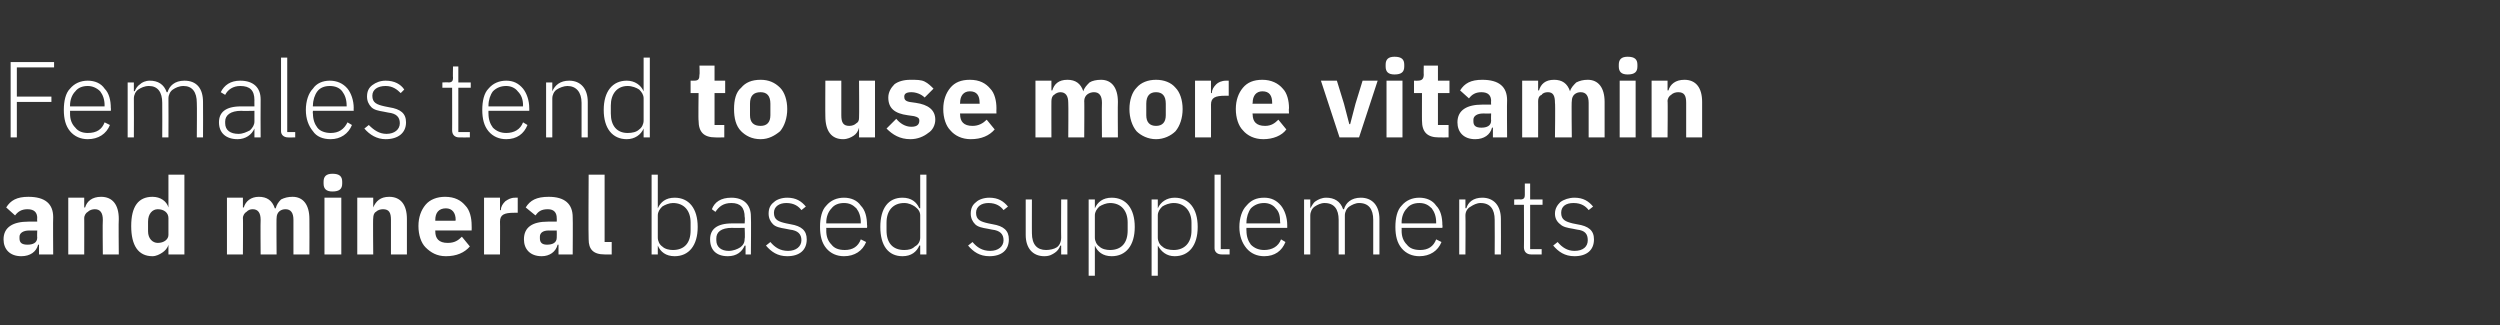
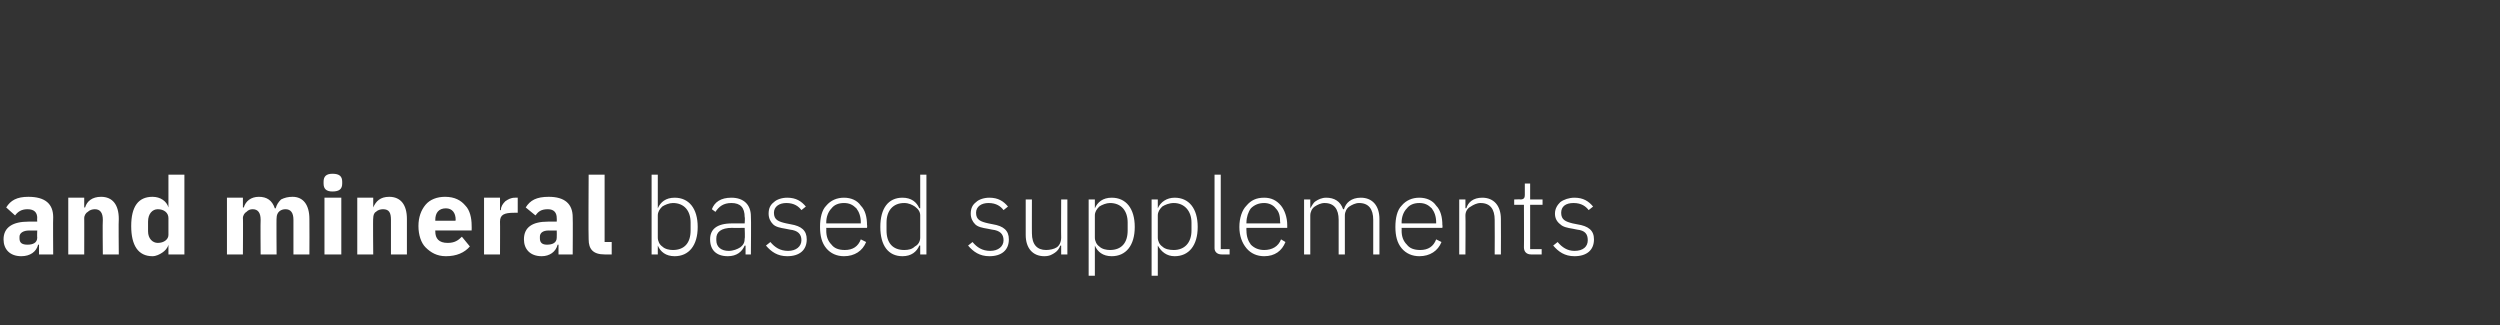
<svg xmlns="http://www.w3.org/2000/svg" version="1.1" width="282px" height="36.7px" viewBox="0 -6 282 36.7" style="top:-6px">
  <rect x="0" y="-6" width="282" height="36.7" fill="#333333" stroke="none" />
  <desc>Females tend to use more vitamin and mineral based supplements</desc>
  <defs />
  <g id="Polygon98428">
    <path d="M 6 18.5 C 5.97 18.5 6 22.7 6 22.7 L 4.4 22.7 L 4.4 21.6 C 4.4 21.6 4.28 21.59 4.3 21.6 C 4.1 22.4 3.4 22.9 2.4 22.9 C 1.1 22.9 0.4 22.1 0.4 21 C 0.4 19.6 1.5 19 3.2 19 C 3.16 18.99 4.2 19 4.2 19 C 4.2 19 4.17 18.59 4.2 18.6 C 4.2 18 3.9 17.6 3.1 17.6 C 2.4 17.6 2 17.9 1.7 18.3 C 1.7 18.3 0.7 17.4 0.7 17.4 C 1.2 16.6 1.9 16.2 3.2 16.2 C 5.1 16.2 6 17 6 18.5 Z M 4.2 20 C 4.2 20 3.29 20.02 3.3 20 C 2.6 20 2.2 20.3 2.2 20.7 C 2.2 20.7 2.2 20.9 2.2 20.9 C 2.2 21.4 2.5 21.6 3.1 21.6 C 3.7 21.6 4.2 21.4 4.2 20.8 C 4.17 20.77 4.2 20 4.2 20 Z M 9.5 22.7 C 9.5 22.7 9.51 18.56 9.5 18.6 C 9.5 18.3 9.7 18 9.9 17.9 C 10.1 17.7 10.4 17.6 10.7 17.6 C 11.3 17.6 11.6 18 11.6 18.8 C 11.56 18.84 11.6 22.7 11.6 22.7 L 13.4 22.7 C 13.4 22.7 13.36 18.7 13.4 18.7 C 13.4 17.1 12.7 16.2 11.4 16.2 C 10.4 16.2 9.8 16.7 9.6 17.4 C 9.58 17.39 9.5 17.4 9.5 17.4 L 9.5 16.3 L 7.7 16.3 L 7.7 22.7 L 9.5 22.7 Z M 19 22.7 L 20.8 22.7 L 20.8 13.7 L 19 13.7 L 19 17.4 C 19 17.4 18.96 17.38 19 17.4 C 18.8 16.7 18.1 16.2 17.2 16.2 C 15.6 16.2 14.8 17.3 14.8 19.5 C 14.8 21.7 15.6 22.9 17.2 22.9 C 17.6 22.9 18 22.7 18.3 22.5 C 18.6 22.3 18.9 22 19 21.6 C 18.96 21.64 19 21.6 19 21.6 L 19 22.7 Z M 16.7 20.1 C 16.7 20.1 16.7 19 16.7 19 C 16.7 18.1 17.2 17.6 17.8 17.6 C 18.5 17.6 19 18 19 18.6 C 19 18.6 19 20.5 19 20.5 C 19 21 18.5 21.4 17.8 21.4 C 17.2 21.4 16.7 20.9 16.7 20.1 Z M 27.4 22.7 C 27.4 22.7 27.43 18.56 27.4 18.6 C 27.4 18.3 27.6 18 27.8 17.9 C 28 17.7 28.2 17.6 28.5 17.6 C 29.1 17.6 29.4 18 29.4 18.8 C 29.37 18.84 29.4 22.7 29.4 22.7 L 31.2 22.7 C 31.2 22.7 31.17 18.56 31.2 18.6 C 31.2 17.9 31.7 17.6 32.2 17.6 C 32.8 17.6 33.1 18 33.1 18.8 C 33.11 18.84 33.1 22.7 33.1 22.7 L 34.9 22.7 C 34.9 22.7 34.92 18.7 34.9 18.7 C 34.9 17.1 34.2 16.2 33 16.2 C 32.5 16.2 32.1 16.3 31.7 16.5 C 31.4 16.8 31.2 17.1 31.1 17.5 C 31.1 17.5 31 17.5 31 17.5 C 30.7 16.6 30.1 16.2 29.2 16.2 C 28.3 16.2 27.7 16.7 27.5 17.4 C 27.5 17.39 27.4 17.4 27.4 17.4 L 27.4 16.3 L 25.6 16.3 L 25.6 22.7 L 27.4 22.7 Z M 38.6 14.7 C 38.6 14.7 38.6 14.5 38.6 14.5 C 38.6 13.9 38.3 13.6 37.5 13.6 C 36.8 13.6 36.5 13.9 36.5 14.5 C 36.5 14.5 36.5 14.7 36.5 14.7 C 36.5 15.3 36.8 15.6 37.5 15.6 C 38.3 15.6 38.6 15.3 38.6 14.7 Z M 36.6 22.7 L 38.5 22.7 L 38.5 16.3 L 36.6 16.3 L 36.6 22.7 Z M 42.1 22.7 C 42.1 22.7 42.06 18.56 42.1 18.6 C 42.1 18.3 42.2 18 42.4 17.9 C 42.6 17.7 42.9 17.6 43.2 17.6 C 43.9 17.6 44.1 18 44.1 18.8 C 44.11 18.84 44.1 22.7 44.1 22.7 L 45.9 22.7 C 45.9 22.7 45.91 18.7 45.9 18.7 C 45.9 17.1 45.2 16.2 43.9 16.2 C 42.9 16.2 42.4 16.7 42.1 17.4 C 42.13 17.39 42.1 17.4 42.1 17.4 L 42.1 16.3 L 40.3 16.3 L 40.3 22.7 L 42.1 22.7 Z M 53 21.8 C 53 21.8 52.1 20.7 52.1 20.7 C 51.7 21.1 51.3 21.4 50.5 21.4 C 49.5 21.4 49.1 20.9 49.1 20.1 C 49.11 20.06 49.1 20 49.1 20 L 53.2 20 C 53.2 20 53.22 19.43 53.2 19.4 C 53.2 18.6 53 17.7 52.5 17.2 C 52 16.6 51.3 16.2 50.2 16.2 C 49.3 16.2 48.5 16.5 48 17.1 C 47.5 17.7 47.2 18.5 47.2 19.5 C 47.2 20.5 47.5 21.4 48 21.9 C 48.6 22.5 49.3 22.9 50.3 22.9 C 51.5 22.9 52.4 22.5 53 21.8 Z M 51.4 18.8 C 51.35 18.8 51.4 18.9 51.4 18.9 L 49.1 18.9 C 49.1 18.9 49.11 18.81 49.1 18.8 C 49.1 18 49.5 17.5 50.3 17.5 C 51 17.5 51.4 18 51.4 18.8 Z M 56.4 22.7 C 56.4 22.7 56.42 18.97 56.4 19 C 56.4 18.2 56.9 18 58 18 C 57.98 17.99 58.4 18 58.4 18 L 58.4 16.3 C 58.4 16.3 58.12 16.31 58.1 16.3 C 57.6 16.3 57.3 16.5 57 16.7 C 56.7 17 56.5 17.3 56.5 17.7 C 56.48 17.7 56.4 17.7 56.4 17.7 L 56.4 16.3 L 54.6 16.3 L 54.6 22.7 L 56.4 22.7 Z M 64.6 18.5 C 64.63 18.5 64.6 22.7 64.6 22.7 L 63 22.7 L 63 21.6 C 63 21.6 62.93 21.59 62.9 21.6 C 62.7 22.4 62 22.9 61.1 22.9 C 59.8 22.9 59.1 22.1 59.1 21 C 59.1 19.6 60.1 19 61.8 19 C 61.81 18.99 62.8 19 62.8 19 C 62.8 19 62.82 18.59 62.8 18.6 C 62.8 18 62.5 17.6 61.8 17.6 C 61 17.6 60.7 17.9 60.4 18.3 C 60.4 18.3 59.3 17.4 59.3 17.4 C 59.8 16.6 60.5 16.2 61.9 16.2 C 63.7 16.2 64.6 17 64.6 18.5 Z M 62.8 20 C 62.8 20 61.95 20.02 61.9 20 C 61.2 20 60.9 20.3 60.9 20.7 C 60.9 20.7 60.9 20.9 60.9 20.9 C 60.9 21.4 61.2 21.6 61.7 21.6 C 62.3 21.6 62.8 21.4 62.8 20.8 C 62.82 20.77 62.8 20 62.8 20 Z M 69 22.7 L 69 21.3 L 68.2 21.3 L 68.2 13.7 L 66.4 13.7 C 66.4 13.7 66.36 20.95 66.4 21 C 66.4 22.1 66.9 22.7 68.2 22.7 C 68.15 22.71 69 22.7 69 22.7 Z M 73.5 22.7 L 74.2 22.7 L 74.2 21.7 C 74.2 21.7 74.2 21.71 74.2 21.7 C 74.5 22.4 75.1 22.9 76.1 22.9 C 77.7 22.9 78.7 21.7 78.7 19.6 C 78.7 17.5 77.7 16.3 76.1 16.3 C 75.1 16.3 74.5 16.8 74.2 17.5 C 74.2 17.47 74.2 17.5 74.2 17.5 L 74.2 13.7 L 73.5 13.7 L 73.5 22.7 Z M 74.7 21.8 C 74.4 21.6 74.2 21.2 74.2 20.8 C 74.2 20.8 74.2 18.3 74.2 18.3 C 74.2 17.9 74.4 17.6 74.7 17.3 C 75 17.1 75.5 16.9 75.9 16.9 C 77.2 16.9 77.9 17.8 77.9 19.1 C 77.9 19.1 77.9 20 77.9 20 C 77.9 21.4 77.2 22.2 75.9 22.2 C 75.5 22.2 75 22.1 74.7 21.8 Z M 84.7 18.4 C 84.74 18.41 84.7 22.7 84.7 22.7 L 84.1 22.7 L 84.1 21.7 C 84.1 21.7 84.02 21.72 84 21.7 C 83.7 22.4 83.1 22.9 82.1 22.9 C 80.8 22.9 80.1 22.2 80.1 21 C 80.1 19.9 80.8 19.2 82.6 19.2 C 82.61 19.21 84 19.2 84 19.2 C 84 19.2 84.05 18.48 84 18.5 C 84 17.4 83.5 16.9 82.5 16.9 C 81.6 16.9 81.1 17.3 80.7 17.9 C 80.7 17.9 80.3 17.6 80.3 17.6 C 80.6 16.8 81.3 16.3 82.5 16.3 C 83.9 16.3 84.7 17.1 84.7 18.4 Z M 84 19.7 C 84 19.7 82.59 19.73 82.6 19.7 C 81.3 19.7 80.8 20.2 80.8 20.9 C 80.8 20.9 80.8 21.1 80.8 21.1 C 80.8 21.9 81.4 22.3 82.2 22.3 C 82.7 22.3 83.2 22.1 83.5 21.9 C 83.9 21.6 84 21.3 84 20.9 C 84.05 20.89 84 19.7 84 19.7 Z M 91 21 C 91 20 90.4 19.5 89.2 19.3 C 89.2 19.3 88.7 19.2 88.7 19.2 C 87.8 19 87.3 18.8 87.3 18 C 87.3 17.3 87.9 16.9 88.7 16.9 C 89.6 16.9 90.1 17.3 90.4 17.7 C 90.4 17.7 90.9 17.3 90.9 17.3 C 90.4 16.7 89.8 16.3 88.8 16.3 C 88.2 16.3 87.6 16.5 87.3 16.8 C 86.9 17.1 86.7 17.5 86.7 18.1 C 86.7 18.6 86.9 19 87.2 19.3 C 87.5 19.6 88 19.7 88.6 19.8 C 88.6 19.8 89.1 19.9 89.1 19.9 C 90 20 90.4 20.4 90.4 21.1 C 90.4 21.8 89.8 22.3 88.9 22.3 C 88 22.3 87.4 21.9 86.9 21.3 C 86.9 21.3 86.4 21.7 86.4 21.7 C 87 22.4 87.7 22.9 88.8 22.9 C 90.2 22.9 91 22.2 91 21 Z M 97.7 21.3 C 97.7 21.3 97.1 21 97.1 21 C 96.8 21.8 96.2 22.2 95.3 22.2 C 94.6 22.2 94.1 22 93.8 21.6 C 93.4 21.2 93.2 20.7 93.2 20 C 93.22 20.03 93.2 19.7 93.2 19.7 L 97.8 19.7 C 97.8 19.7 97.84 19.39 97.8 19.4 C 97.8 18.5 97.6 17.7 97.1 17.2 C 96.7 16.6 96 16.3 95.2 16.3 C 94.4 16.3 93.7 16.6 93.2 17.2 C 92.7 17.7 92.5 18.6 92.5 19.6 C 92.5 20.6 92.7 21.4 93.2 22 C 93.7 22.6 94.4 22.9 95.2 22.9 C 96.4 22.9 97.3 22.3 97.7 21.3 Z M 96.6 17.5 C 96.9 17.9 97.1 18.4 97.1 19.1 C 97.08 19.09 97.1 19.2 97.1 19.2 L 93.2 19.2 C 93.2 19.2 93.22 19.13 93.2 19.1 C 93.2 18.5 93.4 17.9 93.8 17.5 C 94.1 17.1 94.6 16.9 95.2 16.9 C 95.8 16.9 96.2 17.1 96.6 17.5 Z M 103.8 22.7 L 104.5 22.7 L 104.5 13.7 L 103.8 13.7 L 103.8 17.5 C 103.8 17.5 103.73 17.47 103.7 17.5 C 103.4 16.8 102.8 16.3 101.8 16.3 C 100.2 16.3 99.3 17.5 99.3 19.6 C 99.3 21.7 100.2 22.9 101.8 22.9 C 102.8 22.9 103.4 22.4 103.7 21.7 C 103.73 21.71 103.8 21.7 103.8 21.7 L 103.8 22.7 Z M 100 20 C 100 20 100 19.1 100 19.1 C 100 17.8 100.7 16.9 102 16.9 C 102.5 16.9 102.9 17.1 103.2 17.3 C 103.6 17.6 103.8 17.9 103.8 18.3 C 103.8 18.3 103.8 20.8 103.8 20.8 C 103.8 21.2 103.6 21.6 103.2 21.8 C 102.9 22.1 102.5 22.2 102 22.2 C 100.7 22.2 100 21.4 100 20 Z M 113.8 21 C 113.8 20 113.2 19.5 112 19.3 C 112 19.3 111.5 19.2 111.5 19.2 C 110.6 19 110.1 18.8 110.1 18 C 110.1 17.3 110.7 16.9 111.5 16.9 C 112.4 16.9 112.9 17.3 113.2 17.7 C 113.2 17.7 113.7 17.3 113.7 17.3 C 113.2 16.7 112.6 16.3 111.6 16.3 C 111 16.3 110.4 16.5 110.1 16.8 C 109.7 17.1 109.5 17.5 109.5 18.1 C 109.5 18.6 109.7 19 110 19.3 C 110.3 19.6 110.8 19.7 111.4 19.8 C 111.4 19.8 111.9 19.9 111.9 19.9 C 112.8 20 113.2 20.4 113.2 21.1 C 113.2 21.8 112.6 22.3 111.7 22.3 C 110.8 22.3 110.2 21.9 109.7 21.3 C 109.7 21.3 109.2 21.7 109.2 21.7 C 109.8 22.4 110.5 22.9 111.6 22.9 C 113 22.9 113.8 22.2 113.8 21 Z M 119.7 22.7 L 120.4 22.7 L 120.4 16.5 L 119.7 16.5 C 119.7 16.5 119.68 20.84 119.7 20.8 C 119.7 21.3 119.5 21.7 119.2 21.9 C 118.9 22.1 118.4 22.2 118 22.2 C 117 22.2 116.4 21.6 116.4 20.3 C 116.39 20.34 116.4 16.5 116.4 16.5 L 115.7 16.5 C 115.7 16.5 115.7 20.48 115.7 20.5 C 115.7 22 116.5 22.9 117.8 22.9 C 118.4 22.9 118.7 22.7 119 22.5 C 119.3 22.3 119.5 22 119.6 21.7 C 119.64 21.72 119.7 21.7 119.7 21.7 L 119.7 22.7 Z M 122.8 25.1 L 123.5 25.1 L 123.5 21.7 C 123.5 21.7 123.5 21.71 123.5 21.7 C 123.8 22.4 124.4 22.9 125.4 22.9 C 127 22.9 128 21.7 128 19.6 C 128 17.5 127 16.3 125.4 16.3 C 124.4 16.3 123.8 16.8 123.5 17.5 C 123.5 17.47 123.5 17.5 123.5 17.5 L 123.5 16.5 L 122.8 16.5 L 122.8 25.1 Z M 124 21.8 C 123.7 21.6 123.5 21.2 123.5 20.8 C 123.5 20.8 123.5 18.3 123.5 18.3 C 123.5 17.9 123.7 17.6 124 17.3 C 124.3 17.1 124.8 16.9 125.2 16.9 C 126.5 16.9 127.2 17.8 127.2 19.1 C 127.2 19.1 127.2 20 127.2 20 C 127.2 21.4 126.5 22.2 125.2 22.2 C 124.8 22.2 124.3 22.1 124 21.8 Z M 129.9 25.1 L 130.6 25.1 L 130.6 21.7 C 130.6 21.7 130.62 21.71 130.6 21.7 C 131 22.4 131.6 22.9 132.5 22.9 C 134.1 22.9 135.1 21.7 135.1 19.6 C 135.1 17.5 134.1 16.3 132.5 16.3 C 131.6 16.3 130.9 16.8 130.6 17.5 C 130.62 17.47 130.6 17.5 130.6 17.5 L 130.6 16.5 L 129.9 16.5 L 129.9 25.1 Z M 131.1 21.8 C 130.8 21.6 130.6 21.2 130.6 20.8 C 130.6 20.8 130.6 18.3 130.6 18.3 C 130.6 17.9 130.8 17.6 131.1 17.3 C 131.4 17.1 131.9 16.9 132.4 16.9 C 133.6 16.9 134.4 17.8 134.4 19.1 C 134.4 19.1 134.4 20 134.4 20 C 134.4 21.4 133.6 22.2 132.4 22.2 C 131.9 22.2 131.4 22.1 131.1 21.8 Z M 138.7 22.7 L 138.7 22.1 L 137.7 22.1 L 137.7 13.7 L 137 13.7 C 137 13.7 137.01 21.95 137 22 C 137 22.4 137.3 22.7 137.8 22.7 C 137.78 22.71 138.7 22.7 138.7 22.7 Z M 145 21.3 C 145 21.3 144.5 21 144.5 21 C 144.2 21.8 143.5 22.2 142.6 22.2 C 142 22.2 141.5 22 141.1 21.6 C 140.8 21.2 140.6 20.7 140.6 20 C 140.58 20.03 140.6 19.7 140.6 19.7 L 145.2 19.7 C 145.2 19.7 145.2 19.39 145.2 19.4 C 145.2 18.5 144.9 17.7 144.5 17.2 C 144 16.6 143.4 16.3 142.6 16.3 C 141.7 16.3 141.1 16.6 140.6 17.2 C 140.1 17.7 139.8 18.6 139.8 19.6 C 139.8 20.6 140.1 21.4 140.6 22 C 141.1 22.6 141.8 22.9 142.6 22.9 C 143.8 22.9 144.6 22.3 145 21.3 Z M 143.9 17.5 C 144.3 17.9 144.4 18.4 144.4 19.1 C 144.45 19.09 144.4 19.2 144.4 19.2 L 140.6 19.2 C 140.6 19.2 140.58 19.13 140.6 19.1 C 140.6 18.5 140.8 17.9 141.1 17.5 C 141.5 17.1 142 16.9 142.6 16.9 C 143.1 16.9 143.6 17.1 143.9 17.5 Z M 147.8 22.7 C 147.8 22.7 147.79 18.32 147.8 18.3 C 147.8 17.9 148 17.5 148.3 17.3 C 148.6 17.1 149 16.9 149.4 16.9 C 150.5 16.9 151 17.6 151 18.8 C 150.99 18.82 151 22.7 151 22.7 L 151.7 22.7 C 151.7 22.7 151.69 18.33 151.7 18.3 C 151.7 17.9 151.9 17.5 152.2 17.3 C 152.5 17.1 152.9 16.9 153.3 16.9 C 154.4 16.9 154.9 17.6 154.9 18.8 C 154.89 18.82 154.9 22.7 154.9 22.7 L 155.6 22.7 C 155.6 22.7 155.59 18.7 155.6 18.7 C 155.6 17.2 154.8 16.3 153.5 16.3 C 152.4 16.3 151.8 16.9 151.6 17.6 C 151.6 17.6 151.5 17.6 151.5 17.6 C 151.2 16.7 150.5 16.3 149.6 16.3 C 149.1 16.3 148.7 16.5 148.4 16.7 C 148.1 16.9 148 17.2 147.8 17.5 C 147.82 17.45 147.8 17.5 147.8 17.5 L 147.8 16.5 L 147.1 16.5 L 147.1 22.7 L 147.8 22.7 Z M 162.6 21.3 C 162.6 21.3 162 21 162 21 C 161.7 21.8 161.1 22.2 160.2 22.2 C 159.5 22.2 159 22 158.7 21.6 C 158.3 21.2 158.1 20.7 158.1 20 C 158.12 20.03 158.1 19.7 158.1 19.7 L 162.7 19.7 C 162.7 19.7 162.74 19.39 162.7 19.4 C 162.7 18.5 162.5 17.7 162 17.2 C 161.6 16.6 160.9 16.3 160.1 16.3 C 159.3 16.3 158.6 16.6 158.1 17.2 C 157.6 17.7 157.4 18.6 157.4 19.6 C 157.4 20.6 157.6 21.4 158.1 22 C 158.6 22.6 159.3 22.9 160.1 22.9 C 161.3 22.9 162.2 22.3 162.6 21.3 Z M 161.5 17.5 C 161.8 17.9 162 18.4 162 19.1 C 161.99 19.09 162 19.2 162 19.2 L 158.1 19.2 C 158.1 19.2 158.12 19.13 158.1 19.1 C 158.1 18.5 158.3 17.9 158.7 17.5 C 159 17.1 159.5 16.9 160.1 16.9 C 160.7 16.9 161.1 17.1 161.5 17.5 Z M 165.3 22.7 C 165.3 22.7 165.33 18.32 165.3 18.3 C 165.3 17.9 165.5 17.5 165.9 17.3 C 166.2 17.1 166.6 16.9 167 16.9 C 168.1 16.9 168.6 17.6 168.6 18.8 C 168.62 18.82 168.6 22.7 168.6 22.7 L 169.3 22.7 C 169.3 22.7 169.32 18.7 169.3 18.7 C 169.3 17.2 168.5 16.3 167.2 16.3 C 166.2 16.3 165.6 16.8 165.4 17.5 C 165.37 17.45 165.3 17.5 165.3 17.5 L 165.3 16.5 L 164.6 16.5 L 164.6 22.7 L 165.3 22.7 Z M 173.9 22.7 L 173.9 22.1 L 172.6 22.1 L 172.6 17.1 L 174 17.1 L 174 16.5 L 172.6 16.5 L 172.6 14.7 L 172 14.7 C 172 14.7 171.99 15.99 172 16 C 172 16.3 171.9 16.5 171.5 16.5 C 171.55 16.47 170.8 16.5 170.8 16.5 L 170.8 17.1 L 171.9 17.1 C 171.9 17.1 171.92 21.94 171.9 21.9 C 171.9 22.4 172.2 22.7 172.7 22.7 C 172.69 22.71 173.9 22.7 173.9 22.7 Z M 179.8 21 C 179.8 20 179.2 19.5 177.9 19.3 C 177.9 19.3 177.4 19.2 177.4 19.2 C 176.6 19 176.1 18.8 176.1 18 C 176.1 17.3 176.6 16.9 177.5 16.9 C 178.4 16.9 178.9 17.3 179.2 17.7 C 179.2 17.7 179.7 17.3 179.7 17.3 C 179.2 16.7 178.6 16.3 177.6 16.3 C 177 16.3 176.4 16.5 176 16.8 C 175.7 17.1 175.4 17.5 175.4 18.1 C 175.4 18.6 175.6 19 176 19.3 C 176.3 19.6 176.8 19.7 177.4 19.8 C 177.4 19.8 177.9 19.9 177.9 19.9 C 178.8 20 179.1 20.4 179.1 21.1 C 179.1 21.8 178.6 22.3 177.6 22.3 C 176.8 22.3 176.2 21.9 175.7 21.3 C 175.7 21.3 175.2 21.7 175.2 21.7 C 175.8 22.4 176.5 22.9 177.6 22.9 C 179 22.9 179.8 22.2 179.8 21 Z " stroke="none" fill="#fff" />
  </g>
  <g id="Polygon98427">
-     <path d="M 1.9 9.5 L 1.9 5.5 L 5.8 5.5 L 5.8 4.9 L 1.9 4.9 L 1.9 1.6 L 6.1 1.6 L 6.1 1 L 1.2 1 L 1.2 9.5 L 1.9 9.5 Z M 12.4 8.1 C 12.4 8.1 11.8 7.8 11.8 7.8 C 11.5 8.6 10.9 9 9.9 9 C 9.3 9 8.8 8.8 8.5 8.4 C 8.1 8 7.9 7.5 7.9 6.8 C 7.91 6.83 7.9 6.5 7.9 6.5 L 12.5 6.5 C 12.5 6.5 12.53 6.19 12.5 6.2 C 12.5 5.3 12.3 4.5 11.8 4 C 11.4 3.4 10.7 3.1 9.9 3.1 C 9.1 3.1 8.4 3.4 7.9 4 C 7.4 4.5 7.2 5.4 7.2 6.4 C 7.2 7.4 7.4 8.2 7.9 8.8 C 8.4 9.4 9.1 9.7 9.9 9.7 C 11.1 9.7 12 9.1 12.4 8.1 Z M 11.3 4.3 C 11.6 4.7 11.8 5.2 11.8 5.9 C 11.78 5.89 11.8 6 11.8 6 L 7.9 6 C 7.9 6 7.91 5.93 7.9 5.9 C 7.9 5.3 8.1 4.7 8.5 4.3 C 8.8 3.9 9.3 3.7 9.9 3.7 C 10.4 3.7 10.9 3.9 11.3 4.3 Z M 15.1 9.5 C 15.1 9.5 15.12 5.12 15.1 5.1 C 15.1 4.7 15.3 4.3 15.6 4.1 C 15.9 3.9 16.3 3.7 16.8 3.7 C 17.8 3.7 18.3 4.4 18.3 5.6 C 18.32 5.62 18.3 9.5 18.3 9.5 L 19 9.5 C 19 9.5 19.02 5.13 19 5.1 C 19 4.7 19.2 4.3 19.5 4.1 C 19.8 3.9 20.2 3.7 20.7 3.7 C 21.7 3.7 22.2 4.4 22.2 5.6 C 22.23 5.62 22.2 9.5 22.2 9.5 L 22.9 9.5 C 22.9 9.5 22.92 5.5 22.9 5.5 C 22.9 4 22.2 3.1 20.8 3.1 C 19.7 3.1 19.1 3.7 18.9 4.4 C 18.9 4.4 18.8 4.4 18.8 4.4 C 18.5 3.5 17.8 3.1 16.9 3.1 C 16.4 3.1 16 3.3 15.8 3.5 C 15.5 3.7 15.3 4 15.2 4.3 C 15.15 4.25 15.1 4.3 15.1 4.3 L 15.1 3.3 L 14.4 3.3 L 14.4 9.5 L 15.1 9.5 Z M 29.4 5.2 C 29.38 5.21 29.4 9.5 29.4 9.5 L 28.7 9.5 L 28.7 8.5 C 28.7 8.5 28.66 8.52 28.7 8.5 C 28.4 9.2 27.7 9.7 26.8 9.7 C 25.5 9.7 24.7 9 24.7 7.8 C 24.7 6.7 25.4 6 27.2 6 C 27.25 6.01 28.7 6 28.7 6 C 28.7 6 28.69 5.28 28.7 5.3 C 28.7 4.2 28.2 3.7 27.1 3.7 C 26.3 3.7 25.7 4.1 25.4 4.7 C 25.4 4.7 24.9 4.4 24.9 4.4 C 25.3 3.6 26 3.1 27.1 3.1 C 28.6 3.1 29.4 3.9 29.4 5.2 Z M 28.7 6.5 C 28.7 6.5 27.22 6.53 27.2 6.5 C 26 6.5 25.4 7 25.4 7.7 C 25.4 7.7 25.4 7.9 25.4 7.9 C 25.4 8.7 26 9.1 26.9 9.1 C 27.4 9.1 27.8 8.9 28.2 8.7 C 28.5 8.4 28.7 8.1 28.7 7.7 C 28.69 7.69 28.7 6.5 28.7 6.5 Z M 33.3 9.5 L 33.3 8.9 L 32.4 8.9 L 32.4 0.5 L 31.7 0.5 C 31.7 0.5 31.69 8.75 31.7 8.8 C 31.7 9.2 32 9.5 32.5 9.5 C 32.45 9.51 33.3 9.5 33.3 9.5 Z M 39.7 8.1 C 39.7 8.1 39.2 7.8 39.2 7.8 C 38.8 8.6 38.2 9 37.3 9 C 36.7 9 36.1 8.8 35.8 8.4 C 35.5 8 35.3 7.5 35.3 6.8 C 35.26 6.83 35.3 6.5 35.3 6.5 L 39.9 6.5 C 39.9 6.5 39.88 6.19 39.9 6.2 C 39.9 5.3 39.6 4.5 39.2 4 C 38.7 3.4 38 3.1 37.2 3.1 C 36.4 3.1 35.7 3.4 35.3 4 C 34.8 4.5 34.5 5.4 34.5 6.4 C 34.5 7.4 34.8 8.2 35.3 8.8 C 35.7 9.4 36.4 9.7 37.3 9.7 C 38.4 9.7 39.3 9.1 39.7 8.1 Z M 38.6 4.3 C 38.9 4.7 39.1 5.2 39.1 5.9 C 39.12 5.89 39.1 6 39.1 6 L 35.3 6 C 35.3 6 35.26 5.93 35.3 5.9 C 35.3 5.3 35.5 4.7 35.8 4.3 C 36.1 3.9 36.6 3.7 37.2 3.7 C 37.8 3.7 38.3 3.9 38.6 4.3 Z M 45.8 7.8 C 45.8 6.8 45.2 6.3 43.9 6.1 C 43.9 6.1 43.4 6 43.4 6 C 42.5 5.8 42 5.6 42 4.8 C 42 4.1 42.6 3.7 43.5 3.7 C 44.3 3.7 44.8 4.1 45.2 4.5 C 45.2 4.5 45.6 4.1 45.6 4.1 C 45.2 3.5 44.5 3.1 43.5 3.1 C 42.9 3.1 42.4 3.3 42 3.6 C 41.6 3.9 41.4 4.3 41.4 4.9 C 41.4 5.4 41.6 5.8 41.9 6.1 C 42.2 6.4 42.7 6.5 43.3 6.6 C 43.3 6.6 43.8 6.7 43.8 6.7 C 44.7 6.8 45.1 7.2 45.1 7.9 C 45.1 8.6 44.5 9.1 43.6 9.1 C 42.8 9.1 42.2 8.7 41.6 8.1 C 41.6 8.1 41.1 8.5 41.1 8.5 C 41.7 9.2 42.5 9.7 43.5 9.7 C 44.9 9.7 45.8 9 45.8 7.8 Z M 53 9.5 L 53 8.9 L 51.7 8.9 L 51.7 3.9 L 53.1 3.9 L 53.1 3.3 L 51.7 3.3 L 51.7 1.5 L 51.1 1.5 C 51.1 1.5 51.07 2.79 51.1 2.8 C 51.1 3.1 51 3.3 50.6 3.3 C 50.63 3.27 49.9 3.3 49.9 3.3 L 49.9 3.9 L 51 3.9 C 51 3.9 51.01 8.74 51 8.7 C 51 9.2 51.3 9.5 51.8 9.5 C 51.78 9.51 53 9.5 53 9.5 Z M 59.5 8.1 C 59.5 8.1 59 7.8 59 7.8 C 58.7 8.6 58 9 57.1 9 C 56.5 9 56 8.8 55.6 8.4 C 55.3 8 55.1 7.5 55.1 6.8 C 55.09 6.83 55.1 6.5 55.1 6.5 L 59.7 6.5 C 59.7 6.5 59.71 6.19 59.7 6.2 C 59.7 5.3 59.4 4.5 59 4 C 58.5 3.4 57.9 3.1 57.1 3.1 C 56.3 3.1 55.6 3.4 55.1 4 C 54.6 4.5 54.4 5.4 54.4 6.4 C 54.4 7.4 54.6 8.2 55.1 8.8 C 55.6 9.4 56.3 9.7 57.1 9.7 C 58.3 9.7 59.1 9.1 59.5 8.1 Z M 58.4 4.3 C 58.8 4.7 59 5.2 59 5.9 C 58.96 5.89 59 6 59 6 L 55.1 6 C 55.1 6 55.09 5.93 55.1 5.9 C 55.1 5.3 55.3 4.7 55.6 4.3 C 56 3.9 56.5 3.7 57.1 3.7 C 57.6 3.7 58.1 3.9 58.4 4.3 Z M 62.3 9.5 C 62.3 9.5 62.3 5.12 62.3 5.1 C 62.3 4.7 62.5 4.3 62.8 4.1 C 63.1 3.9 63.6 3.7 64 3.7 C 65 3.7 65.6 4.4 65.6 5.6 C 65.59 5.62 65.6 9.5 65.6 9.5 L 66.3 9.5 C 66.3 9.5 66.29 5.5 66.3 5.5 C 66.3 4 65.5 3.1 64.2 3.1 C 63.2 3.1 62.6 3.6 62.3 4.3 C 62.34 4.25 62.3 4.3 62.3 4.3 L 62.3 3.3 L 61.6 3.3 L 61.6 9.5 L 62.3 9.5 Z M 72.6 9.5 L 73.3 9.5 L 73.3 0.5 L 72.6 0.5 L 72.6 4.3 C 72.6 4.3 72.59 4.27 72.6 4.3 C 72.3 3.6 71.6 3.1 70.7 3.1 C 69.1 3.1 68.1 4.3 68.1 6.4 C 68.1 8.5 69.1 9.7 70.7 9.7 C 71.6 9.7 72.3 9.2 72.6 8.5 C 72.59 8.51 72.6 8.5 72.6 8.5 L 72.6 9.5 Z M 68.9 6.8 C 68.9 6.8 68.9 5.9 68.9 5.9 C 68.9 4.6 69.6 3.7 70.8 3.7 C 71.3 3.7 71.8 3.9 72.1 4.1 C 72.4 4.4 72.6 4.7 72.6 5.1 C 72.6 5.1 72.6 7.6 72.6 7.6 C 72.6 8 72.4 8.4 72.1 8.6 C 71.8 8.9 71.3 9 70.8 9 C 69.6 9 68.9 8.2 68.9 6.8 Z M 81.7 9.5 L 81.7 8.1 L 80.6 8.1 L 80.6 4.5 L 81.8 4.5 L 81.8 3.1 L 80.6 3.1 L 80.6 1.4 L 78.9 1.4 C 78.9 1.4 78.94 2.43 78.9 2.4 C 78.9 2.9 78.8 3.1 78.3 3.1 C 78.31 3.11 77.9 3.1 77.9 3.1 L 77.9 4.5 L 78.8 4.5 C 78.8 4.5 78.76 7.64 78.8 7.6 C 78.8 8.9 79.4 9.5 80.7 9.5 C 80.66 9.51 81.7 9.5 81.7 9.5 Z M 88 8.8 C 88.5 8.2 88.8 7.3 88.8 6.3 C 88.8 5.3 88.5 4.4 88 3.9 C 87.4 3.3 86.7 3 85.8 3 C 84.8 3 84.1 3.3 83.6 3.9 C 83 4.4 82.8 5.3 82.8 6.3 C 82.8 7.3 83 8.2 83.6 8.8 C 84.1 9.3 84.8 9.7 85.8 9.7 C 86.7 9.7 87.4 9.3 88 8.8 Z M 84.6 7 C 84.6 7 84.6 5.7 84.6 5.7 C 84.6 4.8 85 4.4 85.8 4.4 C 86.5 4.4 86.9 4.8 86.9 5.7 C 86.9 5.7 86.9 7 86.9 7 C 86.9 7.8 86.5 8.2 85.8 8.2 C 85 8.2 84.6 7.8 84.6 7 Z M 96.9 9.5 L 98.7 9.5 L 98.7 3.1 L 96.9 3.1 C 96.9 3.1 96.93 7.27 96.9 7.3 C 96.9 7.6 96.8 7.8 96.6 7.9 C 96.4 8.1 96.1 8.2 95.8 8.2 C 95.1 8.2 94.9 7.8 94.9 7 C 94.89 6.97 94.9 3.1 94.9 3.1 L 93.1 3.1 C 93.1 3.1 93.08 7.13 93.1 7.1 C 93.1 8.8 93.8 9.7 95.1 9.7 C 95.6 9.7 96 9.5 96.3 9.3 C 96.6 9.1 96.8 8.8 96.9 8.4 C 96.87 8.44 96.9 8.4 96.9 8.4 L 96.9 9.5 Z M 104.7 9 C 105.2 8.7 105.5 8.1 105.5 7.5 C 105.5 6.4 104.7 5.8 103.3 5.6 C 103.3 5.6 102.6 5.5 102.6 5.5 C 102.1 5.4 102 5.2 102 4.9 C 102 4.6 102.2 4.4 102.8 4.4 C 103.3 4.4 103.9 4.6 104.3 5 C 104.3 5 105.3 4 105.3 4 C 105 3.7 104.7 3.4 104.3 3.2 C 103.9 3 103.4 3 102.7 3 C 101.9 3 101.3 3.2 100.9 3.5 C 100.5 3.9 100.2 4.4 100.2 5 C 100.2 6.2 100.9 6.8 102.4 7 C 102.4 7 103.1 7.1 103.1 7.1 C 103.5 7.2 103.7 7.3 103.7 7.6 C 103.7 8 103.5 8.3 102.8 8.3 C 102.1 8.3 101.5 7.9 101.1 7.4 C 101.1 7.4 100 8.5 100 8.5 C 100.7 9.2 101.5 9.7 102.7 9.7 C 103.5 9.7 104.2 9.4 104.7 9 Z M 112.2 8.6 C 112.2 8.6 111.3 7.5 111.3 7.5 C 110.9 7.9 110.4 8.2 109.7 8.2 C 108.7 8.2 108.3 7.7 108.3 6.9 C 108.27 6.86 108.3 6.8 108.3 6.8 L 112.4 6.8 C 112.4 6.8 112.38 6.23 112.4 6.2 C 112.4 5.4 112.2 4.5 111.7 4 C 111.2 3.4 110.5 3 109.4 3 C 108.4 3 107.7 3.3 107.2 3.9 C 106.7 4.5 106.4 5.3 106.4 6.3 C 106.4 7.3 106.7 8.2 107.2 8.7 C 107.7 9.3 108.5 9.7 109.5 9.7 C 110.7 9.7 111.6 9.3 112.2 8.6 Z M 110.5 5.6 C 110.52 5.6 110.5 5.7 110.5 5.7 L 108.3 5.7 C 108.3 5.7 108.27 5.61 108.3 5.6 C 108.3 4.8 108.7 4.3 109.4 4.3 C 110.2 4.3 110.5 4.8 110.5 5.6 Z M 118.6 9.5 C 118.6 9.5 118.59 5.36 118.6 5.4 C 118.6 5.1 118.7 4.8 118.9 4.7 C 119.1 4.5 119.4 4.4 119.6 4.4 C 120.2 4.4 120.5 4.8 120.5 5.6 C 120.53 5.64 120.5 9.5 120.5 9.5 L 122.3 9.5 C 122.3 9.5 122.33 5.36 122.3 5.4 C 122.3 4.7 122.9 4.4 123.4 4.4 C 124 4.4 124.3 4.8 124.3 5.6 C 124.27 5.64 124.3 9.5 124.3 9.5 L 126.1 9.5 C 126.1 9.5 126.07 5.5 126.1 5.5 C 126.1 3.9 125.4 3 124.2 3 C 123.7 3 123.2 3.1 122.9 3.3 C 122.6 3.6 122.3 3.9 122.2 4.3 C 122.2 4.3 122.2 4.3 122.2 4.3 C 121.9 3.4 121.3 3 120.4 3 C 119.4 3 118.9 3.5 118.7 4.2 C 118.66 4.19 118.6 4.2 118.6 4.2 L 118.6 3.1 L 116.8 3.1 L 116.8 9.5 L 118.6 9.5 Z M 132.6 8.8 C 133.1 8.2 133.4 7.3 133.4 6.3 C 133.4 5.3 133.1 4.4 132.6 3.9 C 132.1 3.3 131.3 3 130.4 3 C 129.5 3 128.7 3.3 128.2 3.9 C 127.7 4.4 127.4 5.3 127.4 6.3 C 127.4 7.3 127.7 8.2 128.2 8.8 C 128.7 9.3 129.5 9.7 130.4 9.7 C 131.3 9.7 132.1 9.3 132.6 8.8 Z M 129.3 7 C 129.3 7 129.3 5.7 129.3 5.7 C 129.3 4.8 129.7 4.4 130.4 4.4 C 131.1 4.4 131.5 4.8 131.5 5.7 C 131.5 5.7 131.5 7 131.5 7 C 131.5 7.8 131.1 8.2 130.4 8.2 C 129.7 8.2 129.3 7.8 129.3 7 Z M 136.6 9.5 C 136.6 9.5 136.61 5.77 136.6 5.8 C 136.6 5 137.1 4.8 138.2 4.8 C 138.17 4.79 138.6 4.8 138.6 4.8 L 138.6 3.1 C 138.6 3.1 138.3 3.11 138.3 3.1 C 137.8 3.1 137.4 3.3 137.2 3.5 C 136.9 3.8 136.7 4.1 136.7 4.5 C 136.67 4.5 136.6 4.5 136.6 4.5 L 136.6 3.1 L 134.8 3.1 L 134.8 9.5 L 136.6 9.5 Z M 145.1 8.6 C 145.1 8.6 144.2 7.5 144.2 7.5 C 143.8 7.9 143.4 8.2 142.7 8.2 C 141.7 8.2 141.3 7.7 141.3 6.9 C 141.25 6.86 141.3 6.8 141.3 6.8 L 145.4 6.8 C 145.4 6.8 145.36 6.23 145.4 6.2 C 145.4 5.4 145.2 4.5 144.7 4 C 144.2 3.4 143.4 3 142.4 3 C 141.4 3 140.7 3.3 140.2 3.9 C 139.7 4.5 139.4 5.3 139.4 6.3 C 139.4 7.3 139.7 8.2 140.2 8.7 C 140.7 9.3 141.5 9.7 142.5 9.7 C 143.6 9.7 144.6 9.3 145.1 8.6 Z M 143.5 5.6 C 143.49 5.6 143.5 5.7 143.5 5.7 L 141.3 5.7 C 141.3 5.7 141.25 5.61 141.3 5.6 C 141.3 4.8 141.7 4.3 142.4 4.3 C 143.2 4.3 143.5 4.8 143.5 5.6 Z M 153.3 9.5 L 155.4 3.1 L 153.7 3.1 L 152.9 5.7 L 152.3 8 L 152.2 8 L 151.6 5.7 L 150.8 3.1 L 149 3.1 L 151.1 9.5 L 153.3 9.5 Z M 158.4 1.5 C 158.4 1.5 158.4 1.3 158.4 1.3 C 158.4 0.7 158.1 0.4 157.3 0.4 C 156.6 0.4 156.3 0.7 156.3 1.3 C 156.3 1.3 156.3 1.5 156.3 1.5 C 156.3 2.1 156.6 2.4 157.3 2.4 C 158.1 2.4 158.4 2.1 158.4 1.5 Z M 156.4 9.5 L 158.2 9.5 L 158.2 3.1 L 156.4 3.1 L 156.4 9.5 Z M 163.4 9.5 L 163.4 8.1 L 162.2 8.1 L 162.2 4.5 L 163.5 4.5 L 163.5 3.1 L 162.2 3.1 L 162.2 1.4 L 160.6 1.4 C 160.6 1.4 160.58 2.43 160.6 2.4 C 160.6 2.9 160.4 3.1 159.9 3.1 C 159.94 3.11 159.5 3.1 159.5 3.1 L 159.5 4.5 L 160.4 4.5 C 160.4 4.5 160.39 7.64 160.4 7.6 C 160.4 8.9 161 9.5 162.3 9.5 C 162.29 9.51 163.4 9.5 163.4 9.5 Z M 170 5.3 C 169.97 5.3 170 9.5 170 9.5 L 168.4 9.5 L 168.4 8.4 C 168.4 8.4 168.28 8.39 168.3 8.4 C 168.1 9.2 167.4 9.7 166.4 9.7 C 165.1 9.7 164.4 8.9 164.4 7.8 C 164.4 6.4 165.5 5.8 167.2 5.8 C 167.16 5.79 168.2 5.8 168.2 5.8 C 168.2 5.8 168.17 5.39 168.2 5.4 C 168.2 4.8 167.9 4.4 167.1 4.4 C 166.4 4.4 166 4.7 165.7 5.1 C 165.7 5.1 164.7 4.2 164.7 4.2 C 165.2 3.4 165.9 3 167.2 3 C 169.1 3 170 3.8 170 5.3 Z M 168.2 6.8 C 168.2 6.8 167.29 6.82 167.3 6.8 C 166.6 6.8 166.2 7.1 166.2 7.5 C 166.2 7.5 166.2 7.7 166.2 7.7 C 166.2 8.2 166.5 8.4 167.1 8.4 C 167.7 8.4 168.2 8.2 168.2 7.6 C 168.17 7.57 168.2 6.8 168.2 6.8 Z M 173.5 9.5 C 173.5 9.5 173.51 5.36 173.5 5.4 C 173.5 5.1 173.6 4.8 173.9 4.7 C 174 4.5 174.3 4.4 174.6 4.4 C 175.2 4.4 175.4 4.8 175.4 5.6 C 175.45 5.64 175.4 9.5 175.4 9.5 L 177.3 9.5 C 177.3 9.5 177.25 5.36 177.3 5.4 C 177.3 4.7 177.8 4.4 178.3 4.4 C 178.9 4.4 179.2 4.8 179.2 5.6 C 179.19 5.64 179.2 9.5 179.2 9.5 L 181 9.5 C 181 9.5 181 5.5 181 5.5 C 181 3.9 180.3 3 179.1 3 C 178.6 3 178.2 3.1 177.8 3.3 C 177.5 3.6 177.2 3.9 177.1 4.3 C 177.1 4.3 177.1 4.3 177.1 4.3 C 176.8 3.4 176.2 3 175.3 3 C 174.3 3 173.8 3.5 173.6 4.2 C 173.58 4.19 173.5 4.2 173.5 4.2 L 173.5 3.1 L 171.7 3.1 L 171.7 9.5 L 173.5 9.5 Z M 184.7 1.5 C 184.7 1.5 184.7 1.3 184.7 1.3 C 184.7 0.7 184.4 0.4 183.6 0.4 C 182.9 0.4 182.6 0.7 182.6 1.3 C 182.6 1.3 182.6 1.5 182.6 1.5 C 182.6 2.1 182.9 2.4 183.6 2.4 C 184.4 2.4 184.7 2.1 184.7 1.5 Z M 182.7 9.5 L 184.5 9.5 L 184.5 3.1 L 182.7 3.1 L 182.7 9.5 Z M 188.1 9.5 C 188.1 9.5 188.14 5.36 188.1 5.4 C 188.1 5.1 188.3 4.8 188.5 4.7 C 188.7 4.5 189 4.4 189.3 4.4 C 190 4.4 190.2 4.8 190.2 5.6 C 190.19 5.64 190.2 9.5 190.2 9.5 L 192 9.5 C 192 9.5 191.99 5.5 192 5.5 C 192 3.9 191.3 3 190 3 C 189 3 188.4 3.5 188.2 4.2 C 188.21 4.19 188.1 4.2 188.1 4.2 L 188.1 3.1 L 186.3 3.1 L 186.3 9.5 L 188.1 9.5 Z " stroke="none" fill="#fff" />
-   </g>
+     </g>
</svg>